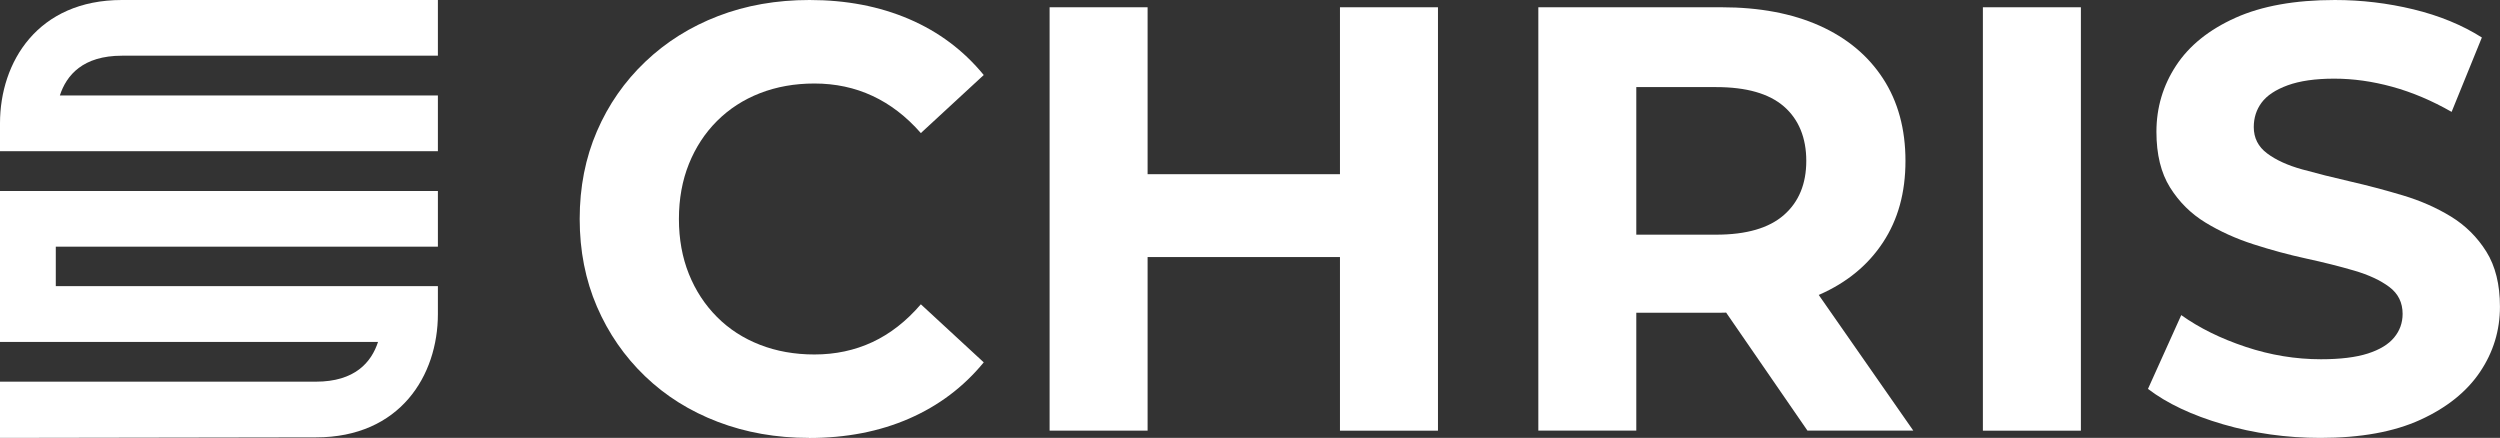
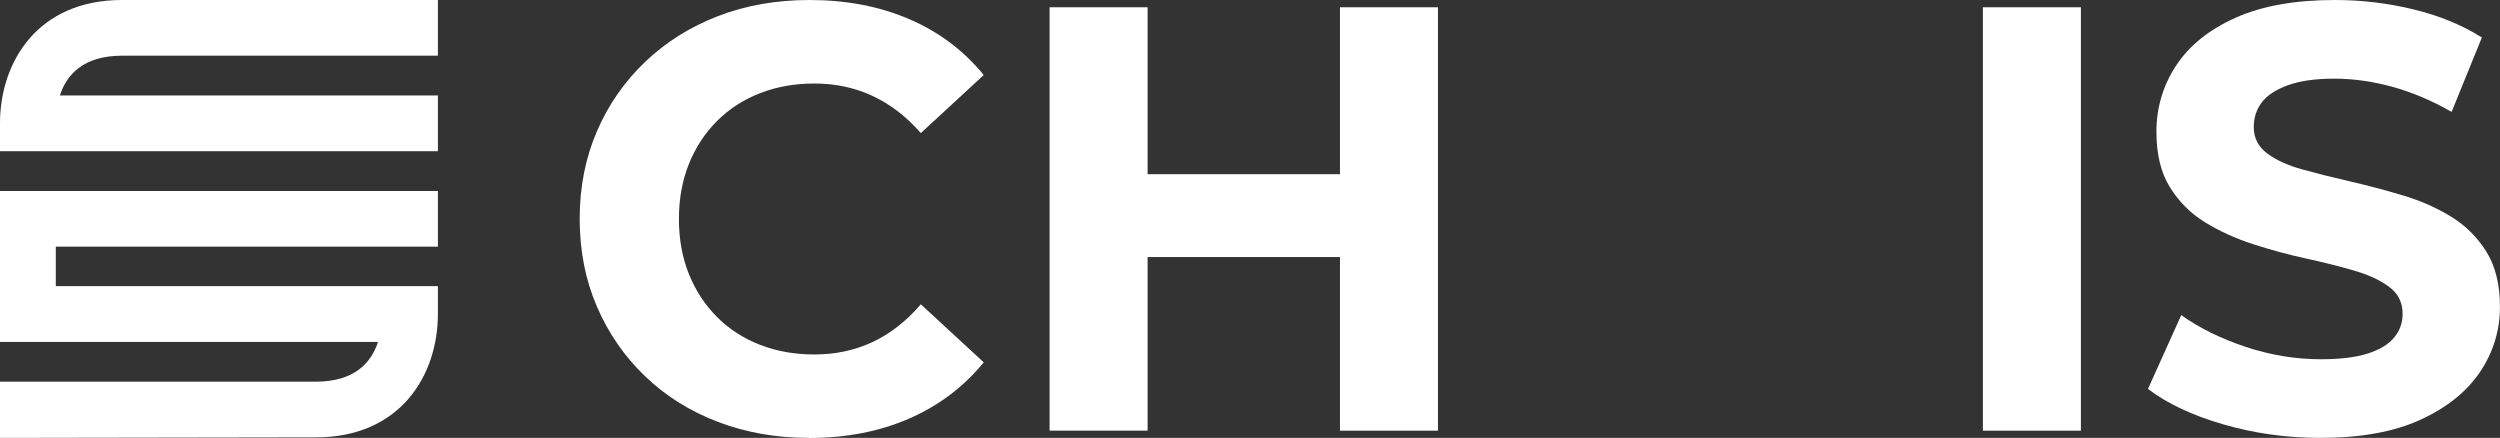
<svg xmlns="http://www.w3.org/2000/svg" id="Ebene_2" data-name="Ebene 2" viewBox="0 0 570.91 100">
  <rect x="0" y="0" width="570.91" height="100" fill="#333333" stroke="none" />
  <defs>
    <style>
      .cls-1 {
        fill: #fff;
      }
    </style>
  </defs>
  <g id="Ebene_1-2" data-name="Ebene 1">
    <g>
      <g>
        <path class="cls-1" d="M184.73,100c-7.46,0-14.39-1.22-20.79-3.66-6.4-2.44-11.95-5.92-16.64-10.43-4.7-4.51-8.36-9.81-10.98-15.88-2.62-6.08-3.94-12.75-3.94-20.03s1.31-13.95,3.94-20.03c2.62-6.08,6.31-11.37,11.05-15.88,4.74-4.51,10.29-7.99,16.64-10.43,6.35-2.44,13.3-3.66,20.86-3.66,8.38,0,15.95,1.45,22.72,4.35,6.77,2.9,12.45,7.16,17.06,12.78l-14.36,13.26c-3.31-3.78-7-6.61-11.05-8.49-4.05-1.89-8.47-2.83-13.26-2.83-4.51,0-8.66.74-12.43,2.21-3.78,1.47-7.04,3.59-9.81,6.35-2.76,2.76-4.9,6.03-6.42,9.81-1.52,3.78-2.28,7.97-2.28,12.57s.76,8.79,2.28,12.57c1.52,3.78,3.66,7.04,6.42,9.81s6.03,4.88,9.81,6.35c3.77,1.47,7.92,2.21,12.43,2.21,4.79,0,9.21-.94,13.26-2.83,4.05-1.89,7.73-4.77,11.05-8.63l14.36,13.26c-4.61,5.62-10.29,9.9-17.06,12.85-6.77,2.95-14.39,4.42-22.86,4.42Z" />
        <path class="cls-1" d="M262.07,98.34h-22.38V1.66h22.38v96.69ZM307.65,58.7h-47.24v-18.92h47.24v18.92ZM306,1.66h22.38v96.69h-22.38V1.66Z" />
-         <path class="cls-1" d="M351.3,98.34V1.66h41.85c8.65,0,16.11,1.41,22.38,4.21,6.26,2.81,11.09,6.84,14.5,12.09,3.41,5.25,5.11,11.51,5.11,18.78s-1.7,13.38-5.11,18.58c-3.41,5.2-8.24,9.19-14.5,11.95-6.26,2.76-13.72,4.14-22.38,4.14h-29.42l9.94-9.81v36.74h-22.38ZM373.67,64.09l-9.94-10.5h28.18c6.91,0,12.06-1.5,15.47-4.49,3.41-2.99,5.11-7.11,5.11-12.36s-1.71-9.48-5.11-12.43c-3.41-2.95-8.56-4.42-15.47-4.42h-28.18l9.94-10.64v54.83ZM412.76,98.34l-24.17-35.08h23.89l24.45,35.08h-24.17Z" />
        <path class="cls-1" d="M452.82,98.34V1.66h22.38v96.69h-22.38Z" />
        <path class="cls-1" d="M529.89,100c-7.73,0-15.15-1.04-22.24-3.11-7.09-2.07-12.8-4.77-17.13-8.08l7.6-16.85c4.14,2.95,9.05,5.37,14.71,7.25,5.66,1.89,11.4,2.83,17.2,2.83,4.42,0,7.99-.44,10.7-1.31,2.71-.87,4.72-2.09,6.01-3.66,1.29-1.56,1.93-3.36,1.93-5.39,0-2.58-1.01-4.63-3.04-6.15-2.03-1.52-4.7-2.76-8.01-3.73-3.31-.97-6.97-1.89-10.98-2.76-4.01-.87-8.01-1.96-12.02-3.25-4.01-1.29-7.67-2.95-10.98-4.97-3.31-2.02-6.01-4.7-8.08-8.01-2.07-3.31-3.11-7.55-3.11-12.71,0-5.52,1.5-10.57,4.49-15.12,2.99-4.56,7.5-8.19,13.54-10.91,6.03-2.71,13.6-4.07,22.72-4.07,6.08,0,12.06.71,17.96,2.14,5.89,1.43,11.1,3.57,15.61,6.42l-6.91,16.99c-4.51-2.58-9.03-4.49-13.54-5.73-4.51-1.24-8.93-1.86-13.26-1.86s-7.87.51-10.64,1.52c-2.76,1.01-4.74,2.33-5.94,3.94-1.2,1.61-1.8,3.48-1.8,5.59,0,2.49,1.01,4.49,3.04,6.01,2.02,1.52,4.7,2.74,8.01,3.66,3.31.92,6.97,1.84,10.98,2.76,4.01.92,8.01,1.98,12.02,3.18,4.01,1.2,7.67,2.81,10.98,4.83,3.31,2.03,6.01,4.7,8.08,8.01,2.07,3.31,3.11,7.51,3.11,12.57,0,5.43-1.52,10.41-4.56,14.92-3.04,4.51-7.58,8.15-13.61,10.91-6.03,2.76-13.65,4.14-22.86,4.14Z" />
      </g>
      <g id="Ebene_1-2" data-name="Ebene 1-2">
        <g>
          <path class="cls-1" d="M100,34.53H0v-6.36C0,14.15,8.61,0,27.85,0h72.15v12.72H27.85c-8.9,0-12.67,4.43-14.18,9.08h86.33v12.72h0Z" />
          <path class="cls-1" d="M100,56.33v-12.72H0v34.47h86.33c-1.51,4.65-5.29,9.08-14.18,9.08H0v12.72h0v.12l72.15-.12c19.24,0,27.85-14.15,27.85-28.17v-6.36H12.74v-9.02h87.26Z" />
        </g>
      </g>
    </g>
  </g>
</svg>